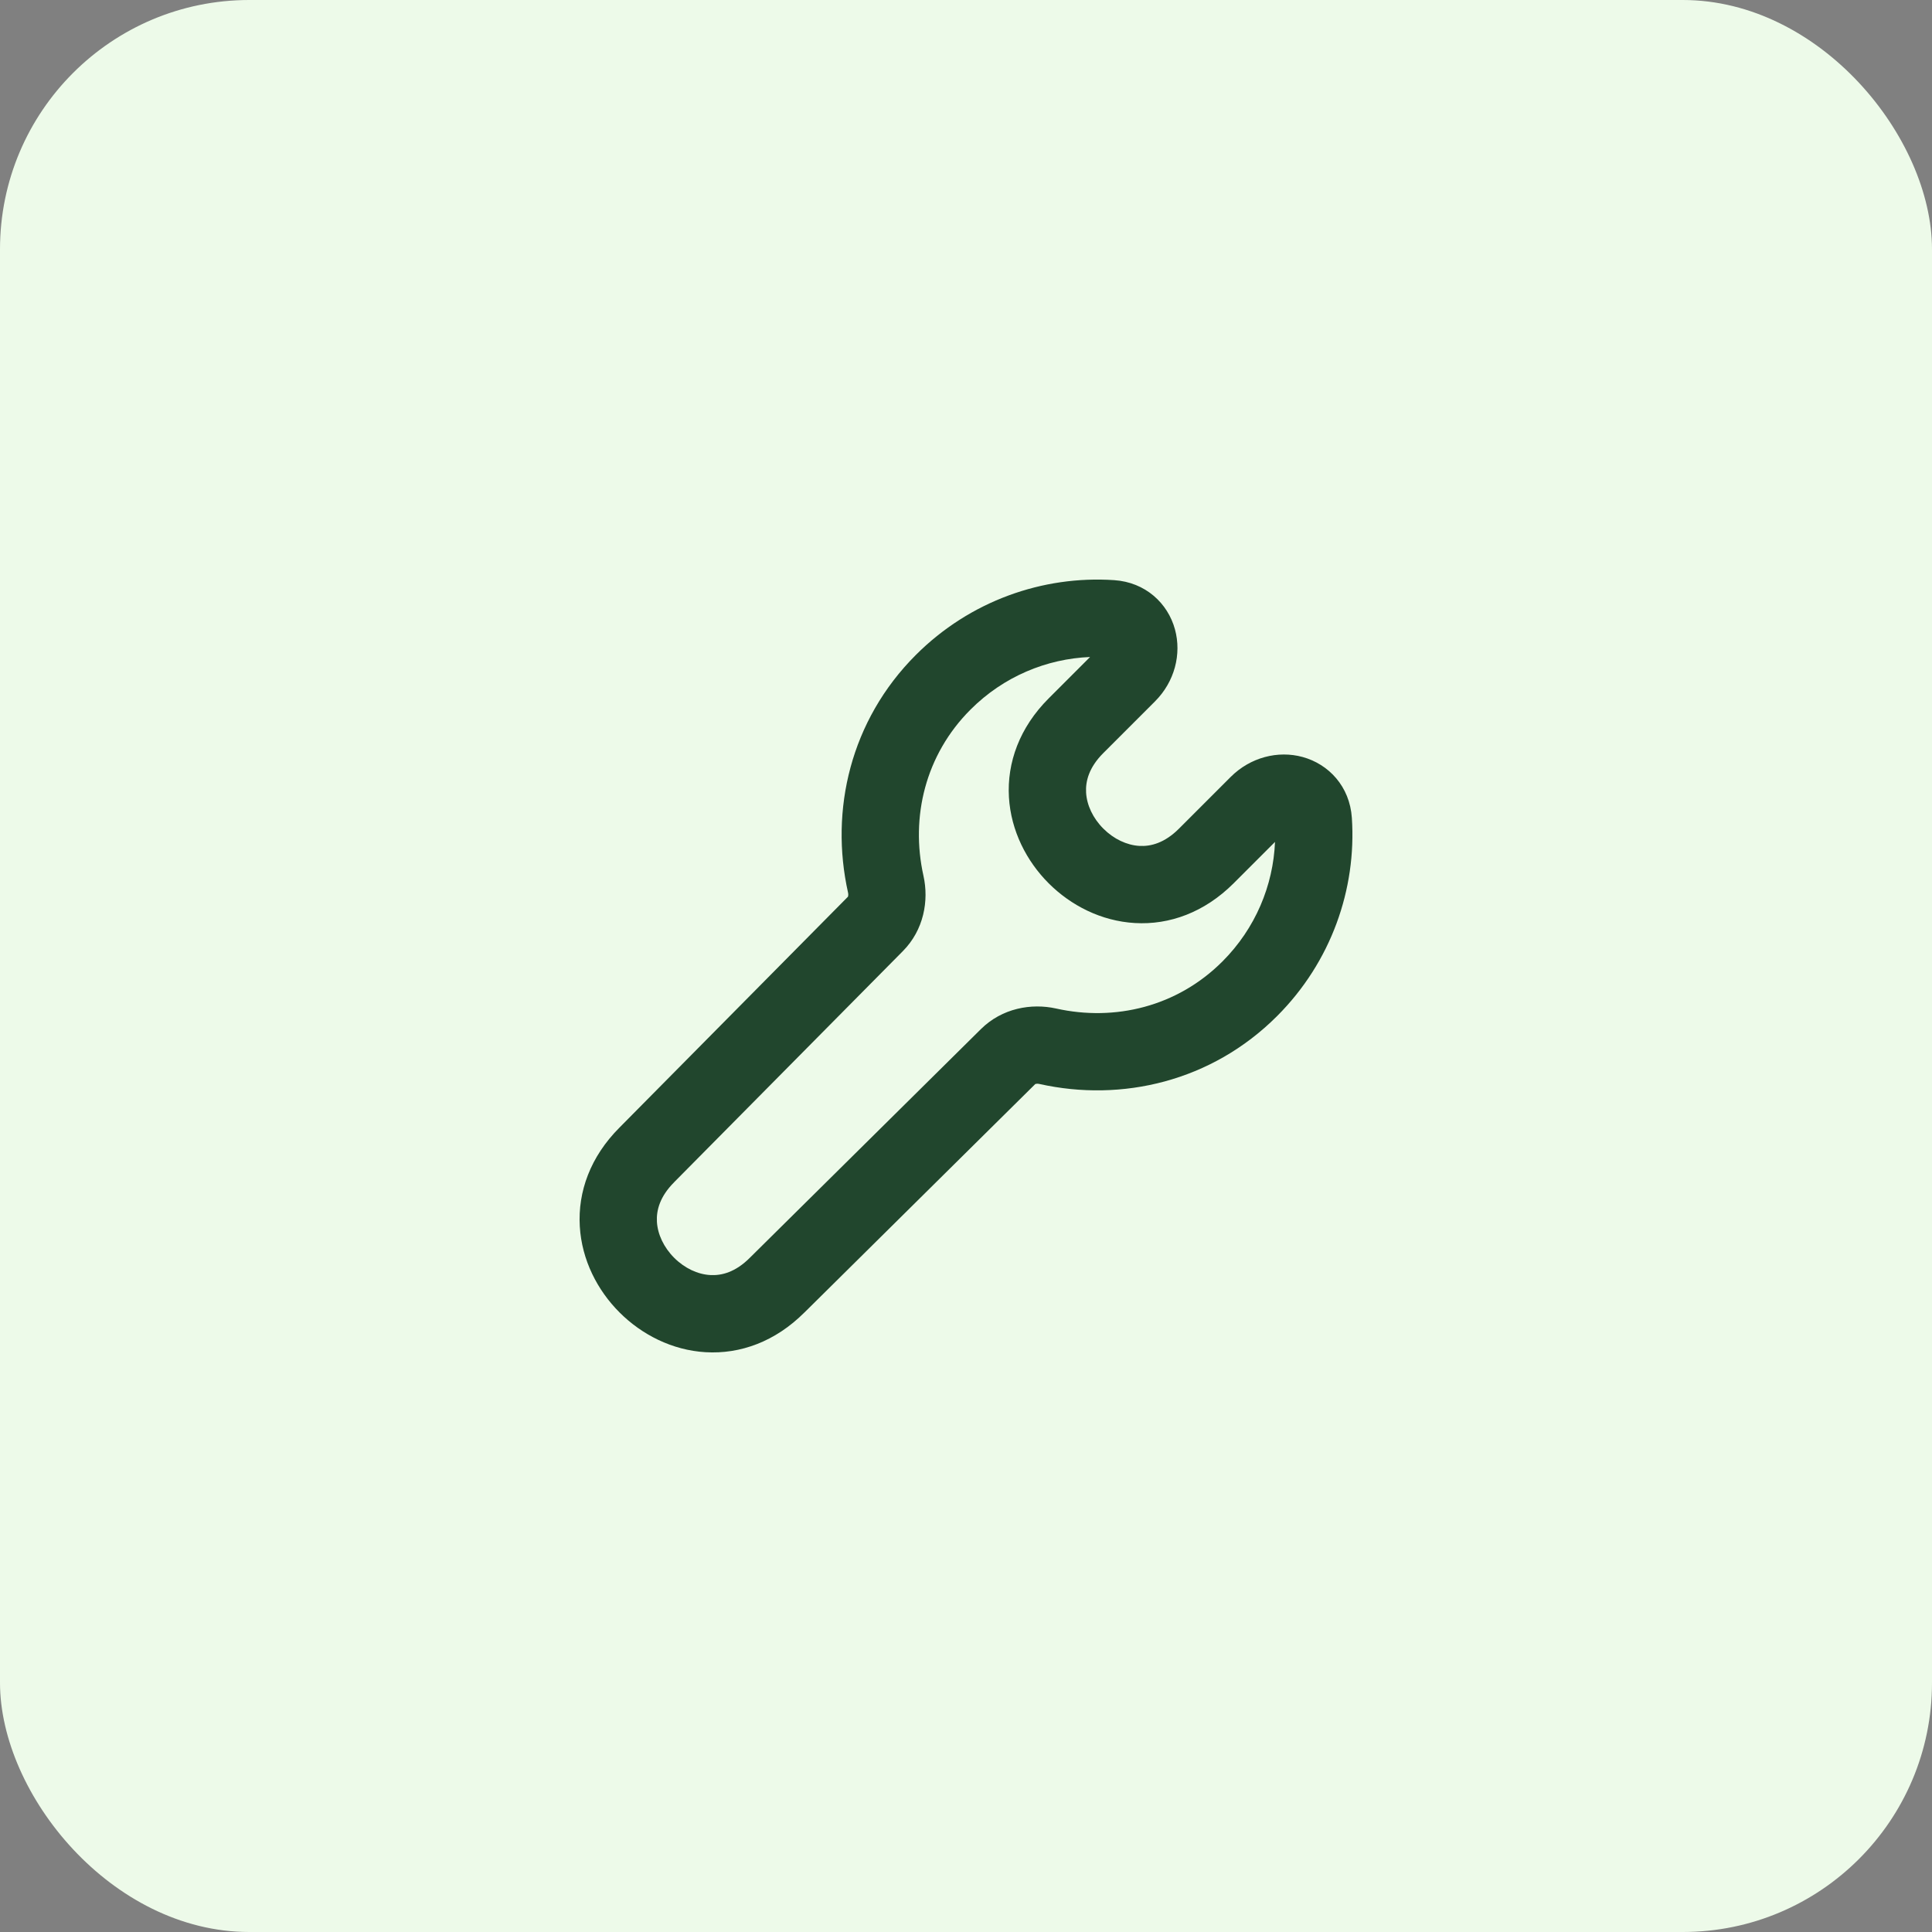
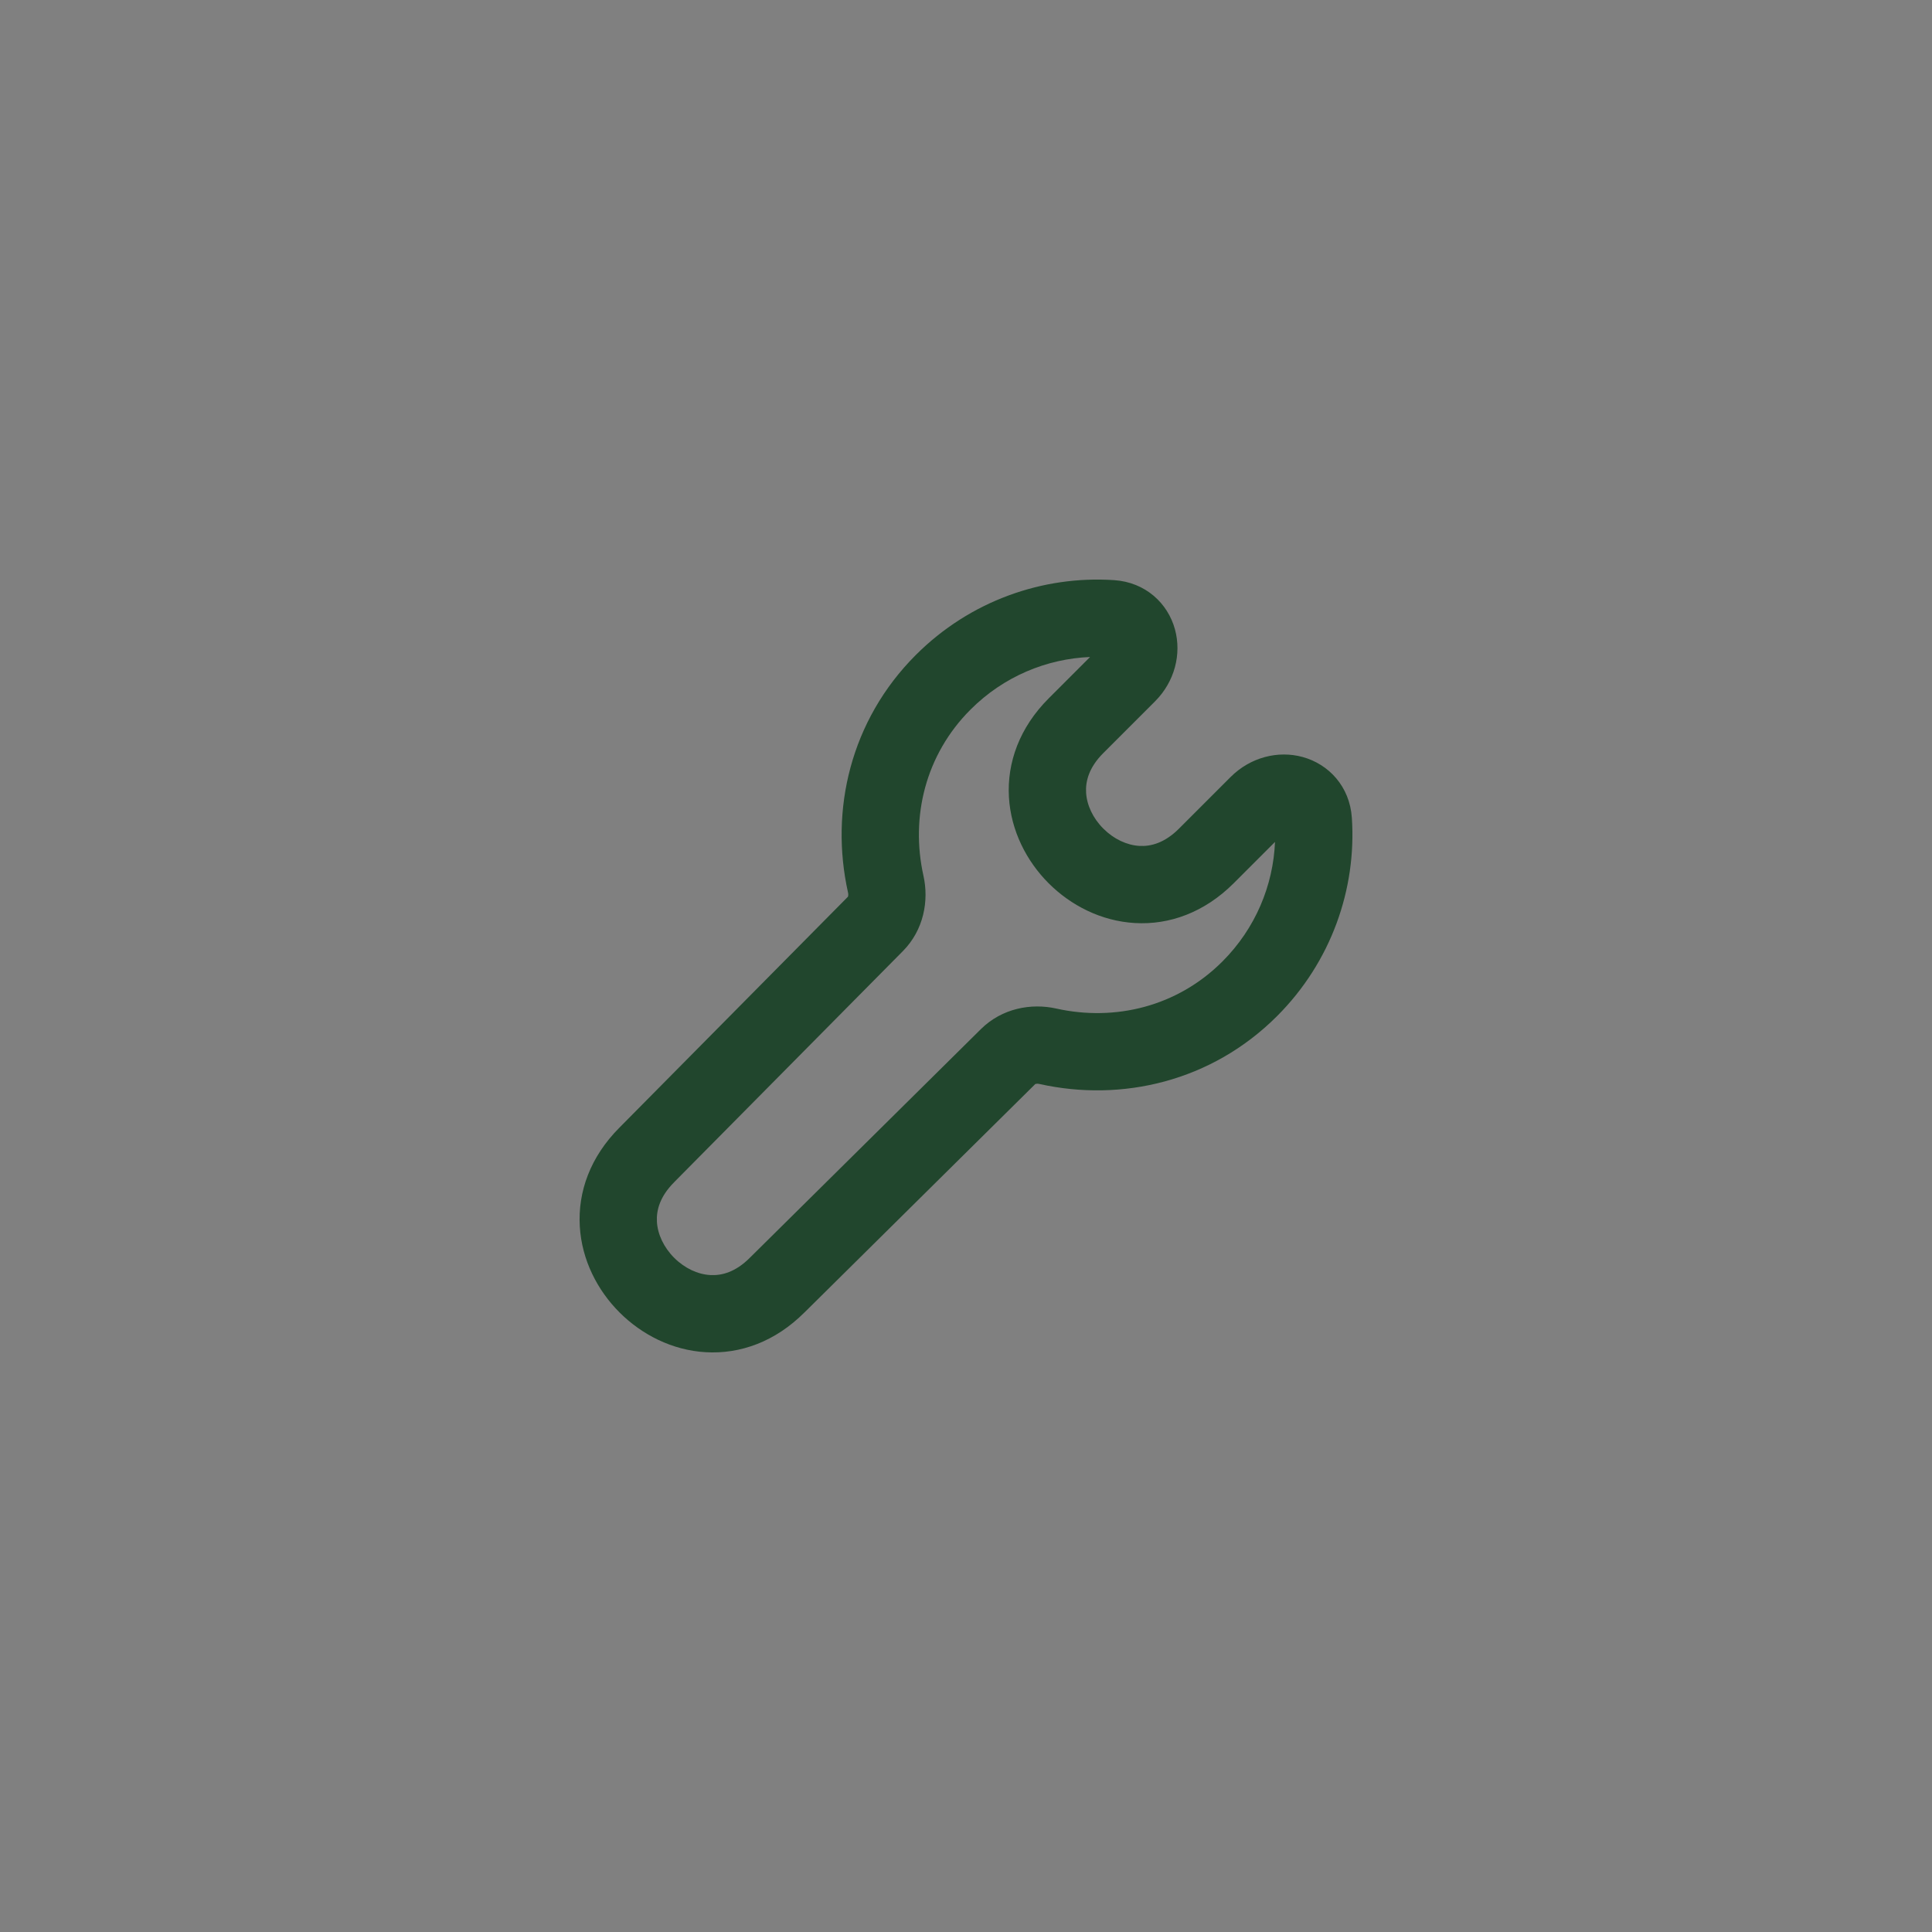
<svg xmlns="http://www.w3.org/2000/svg" width="50" height="50" viewBox="0 0 50 50" fill="none">
  <rect x="0" y="0" width="50" height="50" fill="#808080" stroke="none" />
-   <rect width="50" height="50" rx="6.451" fill="#EDFAE9" />
  <path fill-rule="evenodd" clip-rule="evenodd" d="M28.211 17.003L27.14 18.074C26.386 18.828 26.059 19.735 26.111 20.631C26.163 21.502 26.568 22.288 27.14 22.86C27.712 23.432 28.497 23.837 29.369 23.888C30.265 23.941 31.172 23.613 31.926 22.86L32.997 21.789C32.951 22.913 32.493 24.026 31.636 24.883C30.467 26.052 28.856 26.44 27.335 26.101C26.691 25.957 25.933 26.091 25.385 26.634L19.409 32.548L19.405 32.552C19.035 32.922 18.678 33.016 18.38 32.998C18.057 32.98 17.719 32.823 17.448 32.552C17.177 32.281 17.02 31.943 17.001 31.62C16.984 31.322 17.078 30.965 17.448 30.595L17.451 30.591L23.366 24.615C23.909 24.067 24.043 23.308 23.899 22.665C23.56 21.144 23.948 19.533 25.117 18.364C25.974 17.506 27.087 17.049 28.211 17.003ZM28.833 15.014C26.99 14.891 25.103 15.549 23.702 16.95C22.01 18.642 21.471 20.967 21.947 23.1C21.956 23.141 21.954 23.174 21.949 23.194C21.947 23.203 21.944 23.207 21.943 23.209L16.034 29.18C16.033 29.181 16.032 29.182 16.032 29.182C15.279 29.936 14.952 30.842 15.005 31.738C15.056 32.609 15.461 33.394 16.034 33.966C16.606 34.538 17.391 34.944 18.262 34.995C19.158 35.048 20.064 34.721 20.817 33.968C20.818 33.968 20.819 33.967 20.82 33.966L26.791 28.057C26.793 28.056 26.797 28.053 26.806 28.051C26.826 28.046 26.859 28.044 26.899 28.053C29.033 28.529 31.358 27.989 33.05 26.297C34.451 24.896 35.109 23.01 34.986 21.167C34.932 20.352 34.386 19.776 33.712 19.591C33.072 19.416 32.358 19.6 31.851 20.106L30.512 21.445C30.142 21.815 29.785 21.909 29.487 21.892C29.164 21.873 28.825 21.716 28.555 21.445C28.284 21.175 28.127 20.836 28.108 20.513C28.091 20.215 28.184 19.858 28.555 19.488L29.894 18.149C30.4 17.642 30.583 16.928 30.408 16.288C30.224 15.614 29.647 15.068 28.833 15.014Z" fill="#21462D" />
</svg>